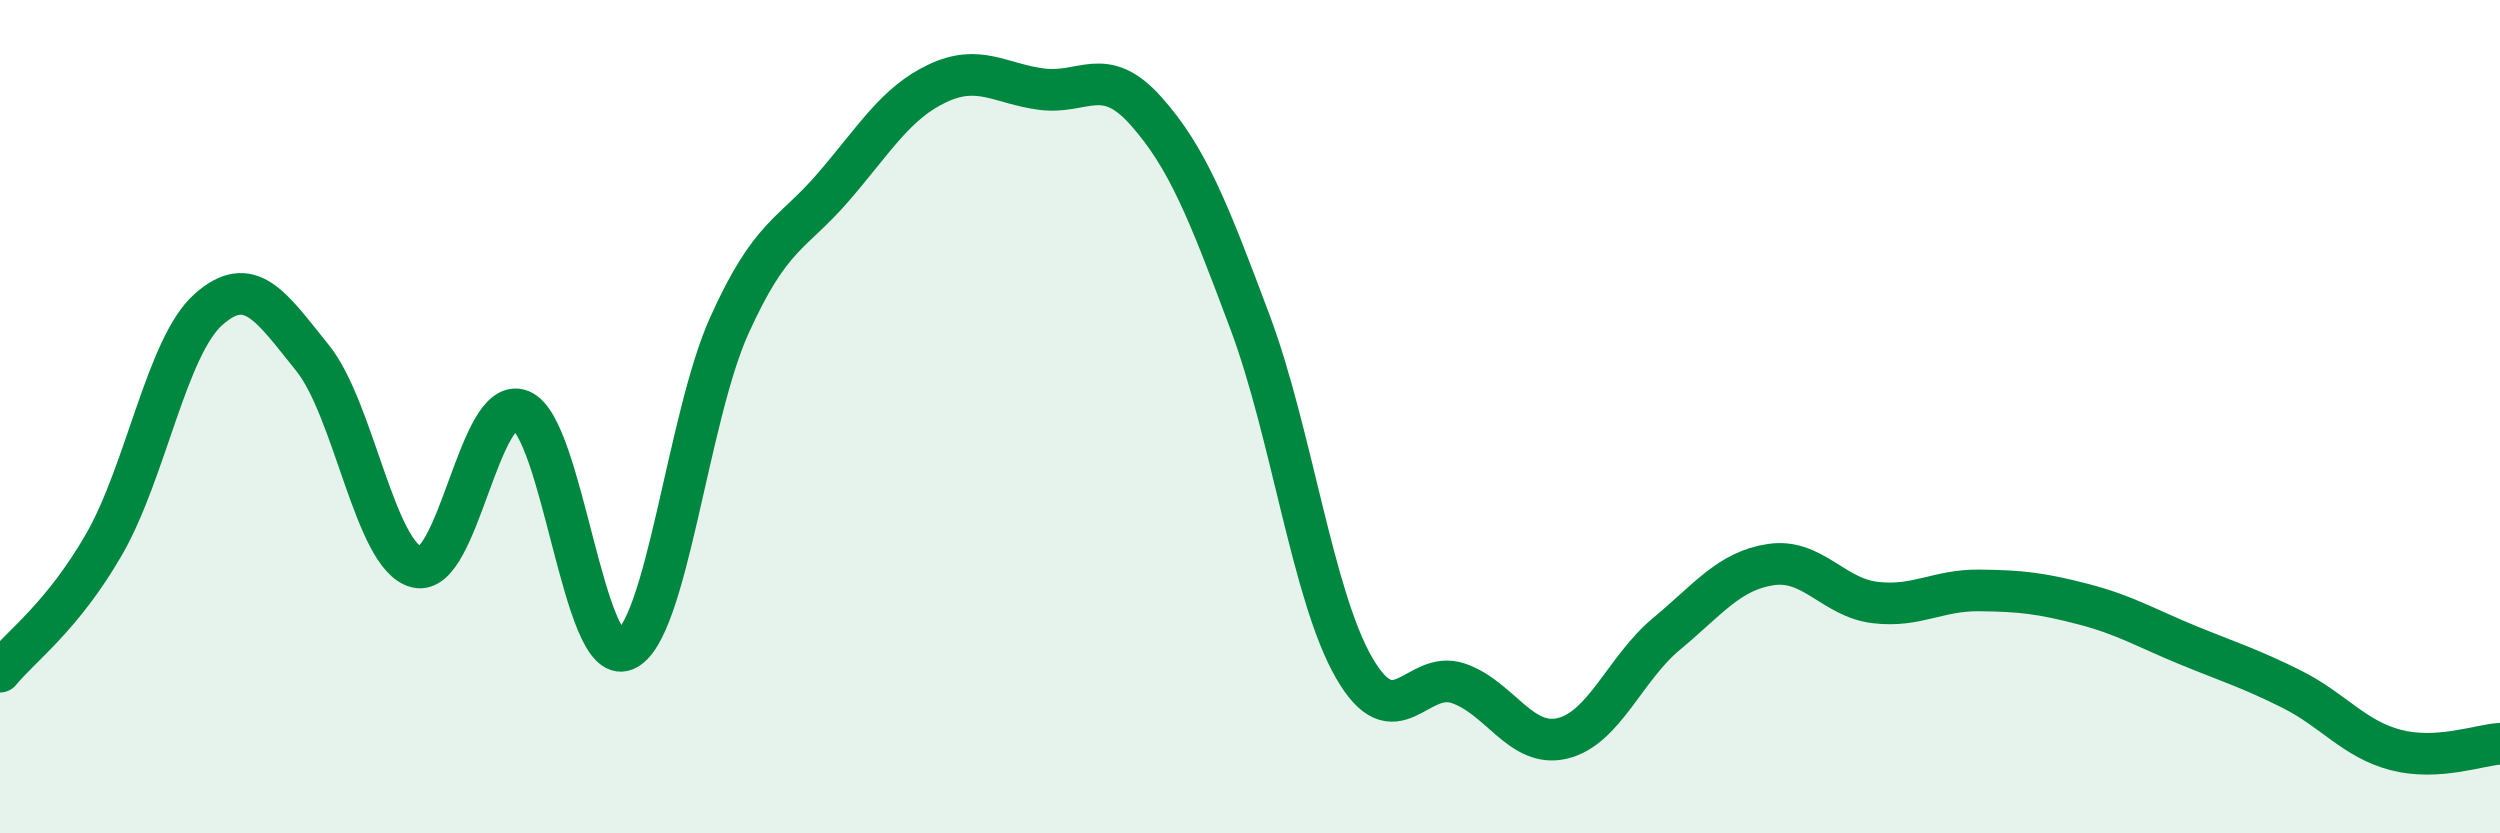
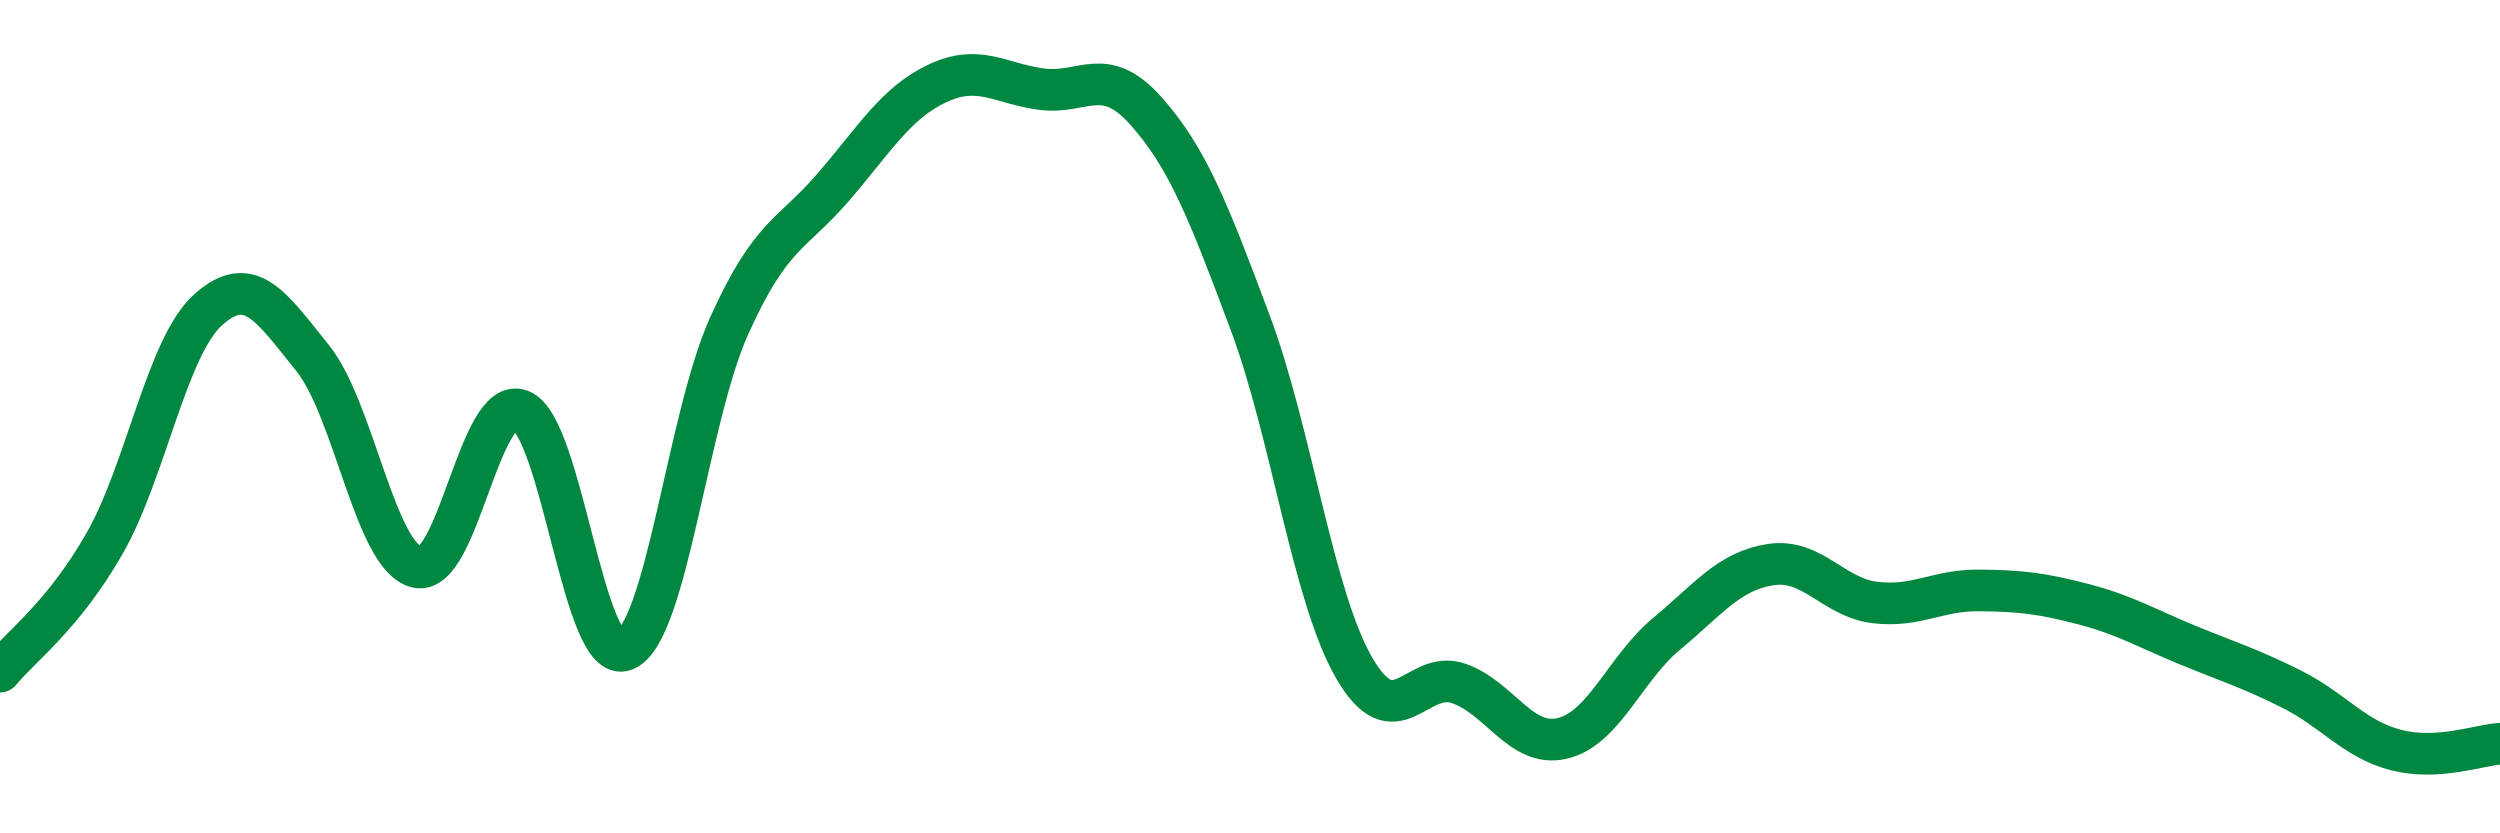
<svg xmlns="http://www.w3.org/2000/svg" width="60" height="20" viewBox="0 0 60 20">
-   <path d="M 0,16.12 C 0.5,15.51 1.5,14.8 2.5,13.06 C 3.5,11.32 4,8.32 5,7.43 C 6,6.54 6.5,7.35 7.5,8.59 C 8.5,9.83 9,13.36 10,13.61 C 11,13.86 11.5,9.45 12.5,9.85 C 13.5,10.25 14,16.01 15,15.6 C 16,15.19 16.5,10.04 17.5,7.82 C 18.5,5.6 19,5.65 20,4.49 C 21,3.33 21.5,2.47 22.5,2 C 23.5,1.53 24,2.01 25,2.14 C 26,2.27 26.5,1.54 27.5,2.66 C 28.5,3.78 29,5.06 30,7.73 C 31,10.4 31.5,14.3 32.5,16.03 C 33.5,17.76 34,16.06 35,16.4 C 36,16.74 36.5,17.96 37.5,17.72 C 38.5,17.48 39,16.04 40,15.21 C 41,14.38 41.5,13.7 42.5,13.55 C 43.5,13.4 44,14.34 45,14.46 C 46,14.58 46.5,14.16 47.5,14.17 C 48.5,14.18 49,14.24 50,14.5 C 51,14.76 51.5,15.07 52.5,15.48 C 53.5,15.89 54,16.04 55,16.54 C 56,17.04 56.5,17.74 57.5,18 C 58.5,18.26 59.5,17.88 60,17.85L60 20L0 20Z" fill="#008740" opacity="0.1" stroke-linecap="round" stroke-linejoin="round" />
  <path d="M 0,16.12 C 0.5,15.51 1.5,14.8 2.5,13.06 C 3.5,11.32 4,8.32 5,7.43 C 6,6.54 6.5,7.35 7.5,8.59 C 8.5,9.83 9,13.36 10,13.61 C 11,13.86 11.5,9.45 12.5,9.85 C 13.5,10.25 14,16.01 15,15.6 C 16,15.19 16.5,10.04 17.5,7.82 C 18.5,5.6 19,5.65 20,4.49 C 21,3.33 21.5,2.47 22.5,2 C 23.5,1.53 24,2.01 25,2.14 C 26,2.27 26.5,1.54 27.5,2.66 C 28.5,3.78 29,5.06 30,7.73 C 31,10.4 31.5,14.3 32.5,16.03 C 33.5,17.76 34,16.06 35,16.4 C 36,16.74 36.5,17.96 37.5,17.72 C 38.5,17.48 39,16.04 40,15.21 C 41,14.38 41.5,13.7 42.5,13.55 C 43.5,13.4 44,14.34 45,14.46 C 46,14.58 46.5,14.16 47.5,14.17 C 48.5,14.18 49,14.24 50,14.5 C 51,14.76 51.5,15.07 52.5,15.48 C 53.5,15.89 54,16.04 55,16.54 C 56,17.04 56.5,17.74 57.5,18 C 58.5,18.26 59.5,17.88 60,17.85" stroke="#008740" stroke-width="1" fill="none" stroke-linecap="round" stroke-linejoin="round" />
</svg>